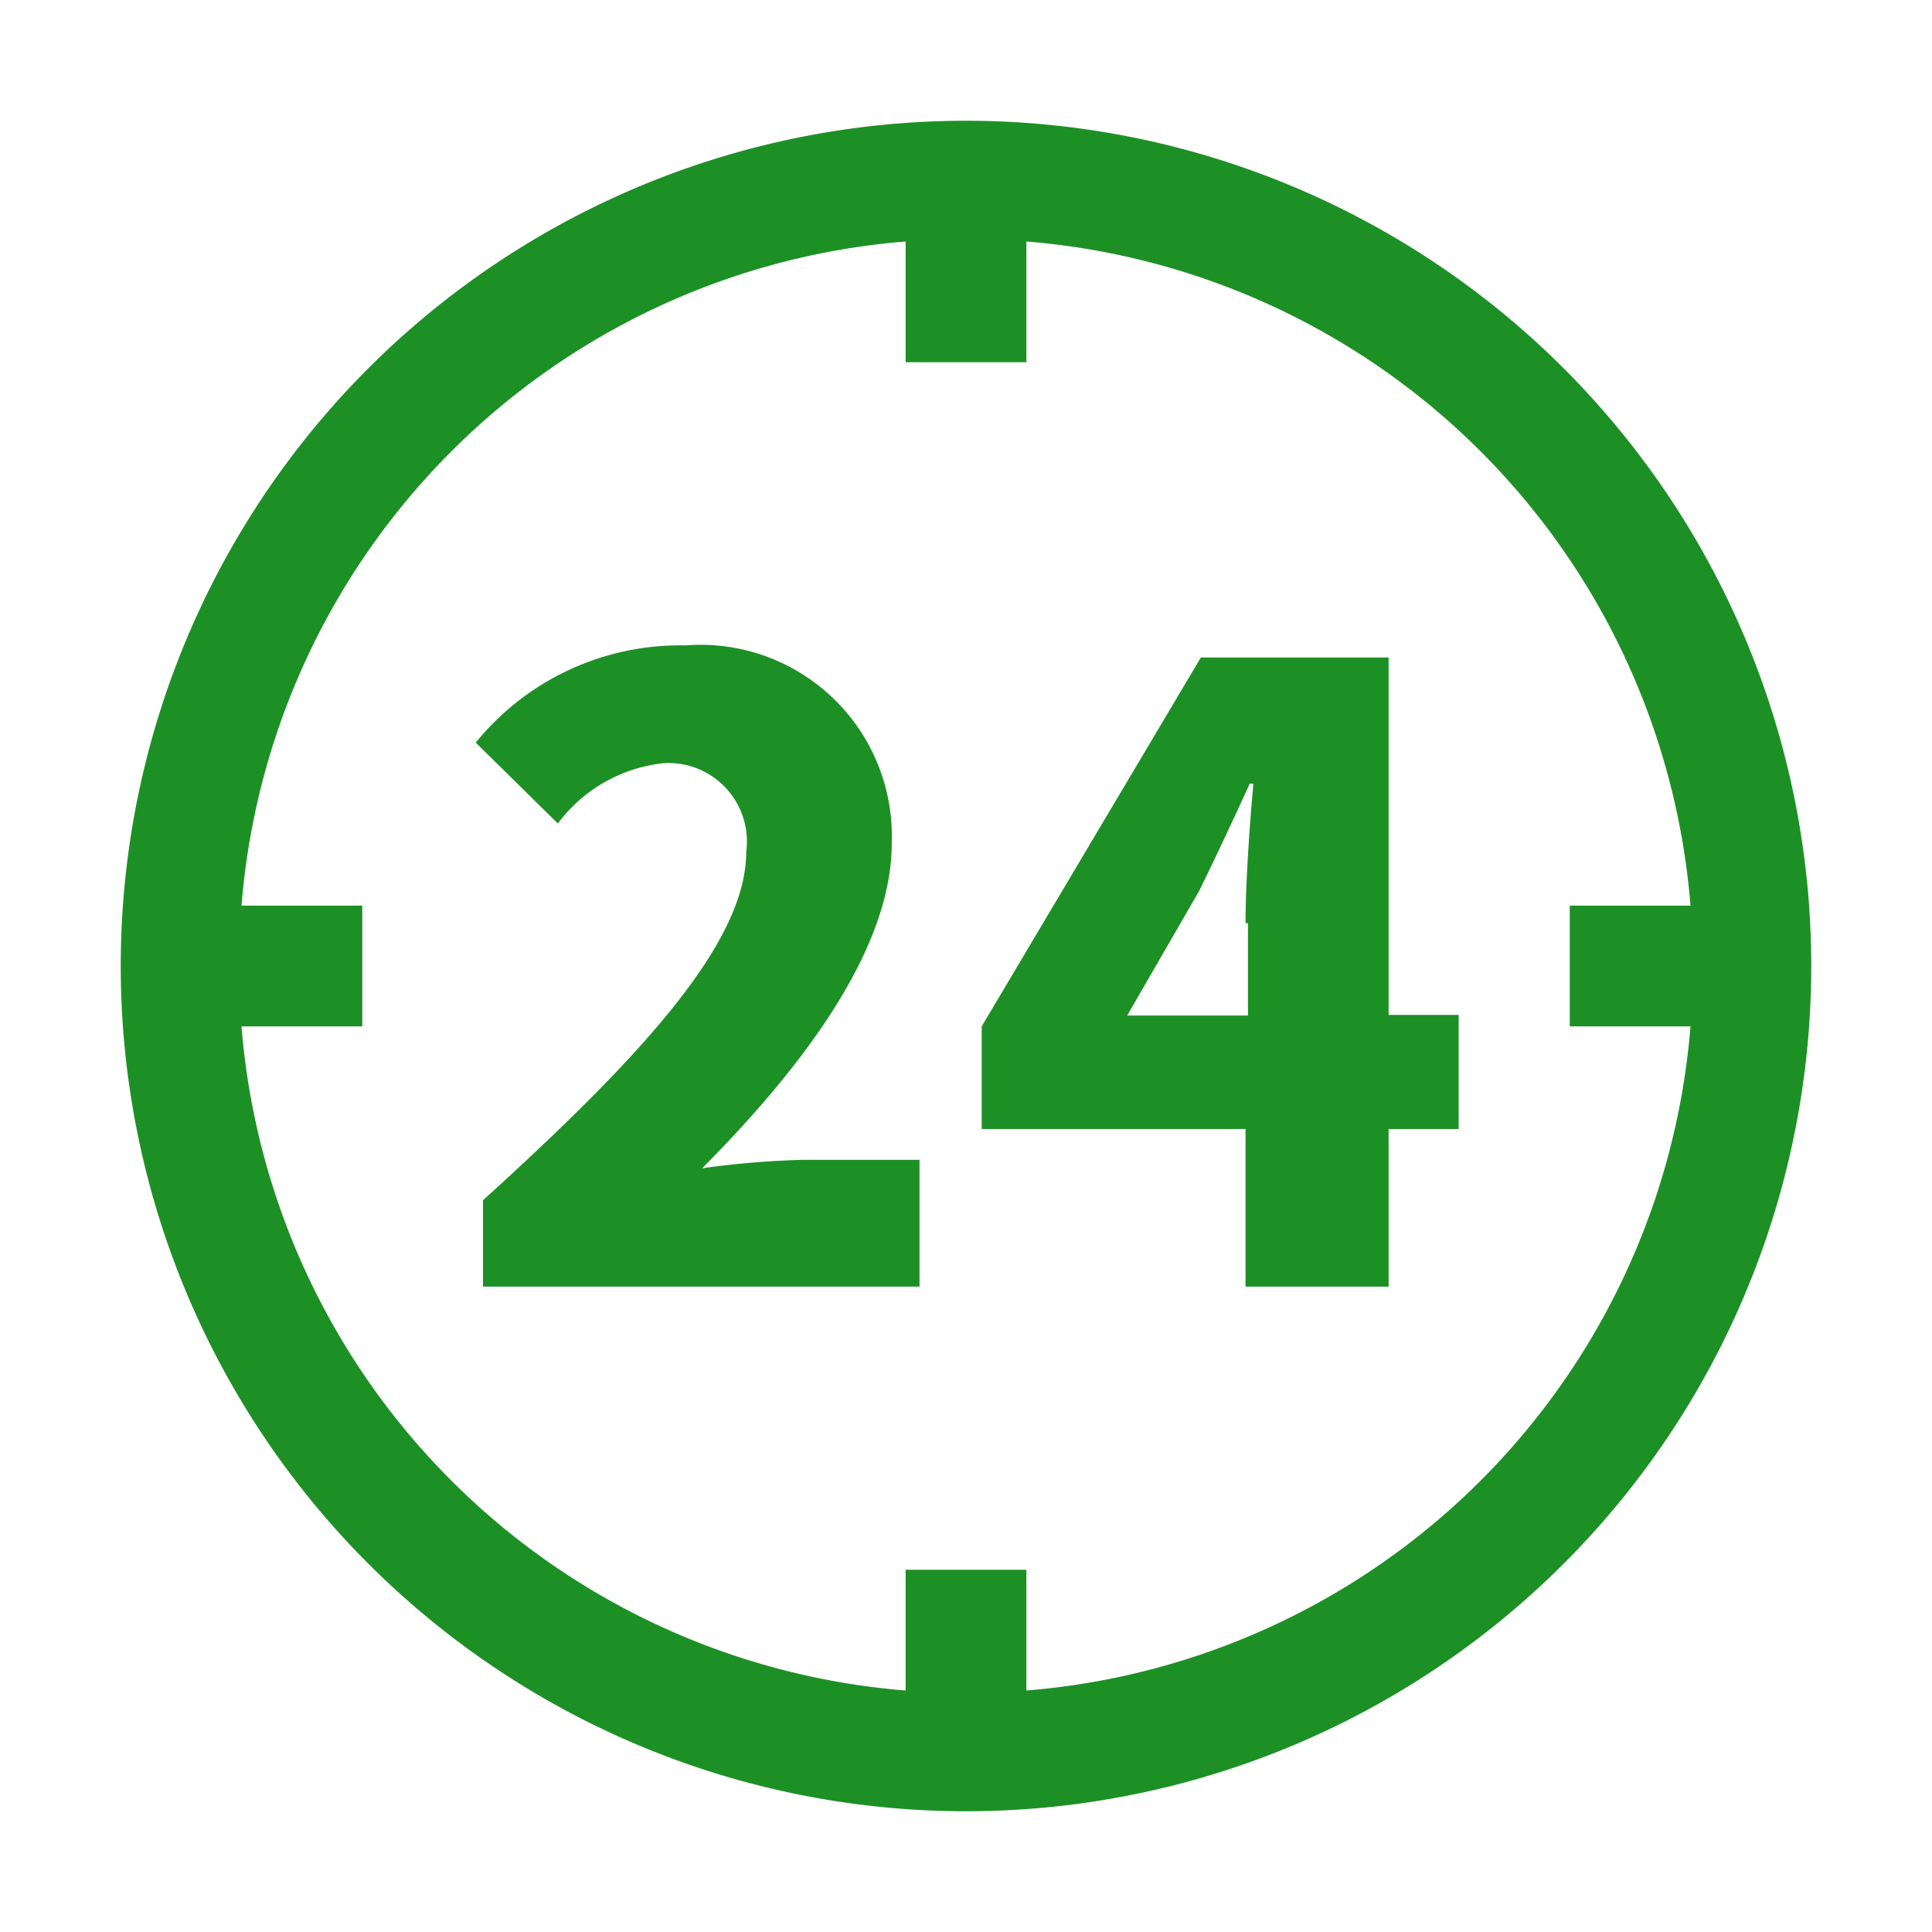
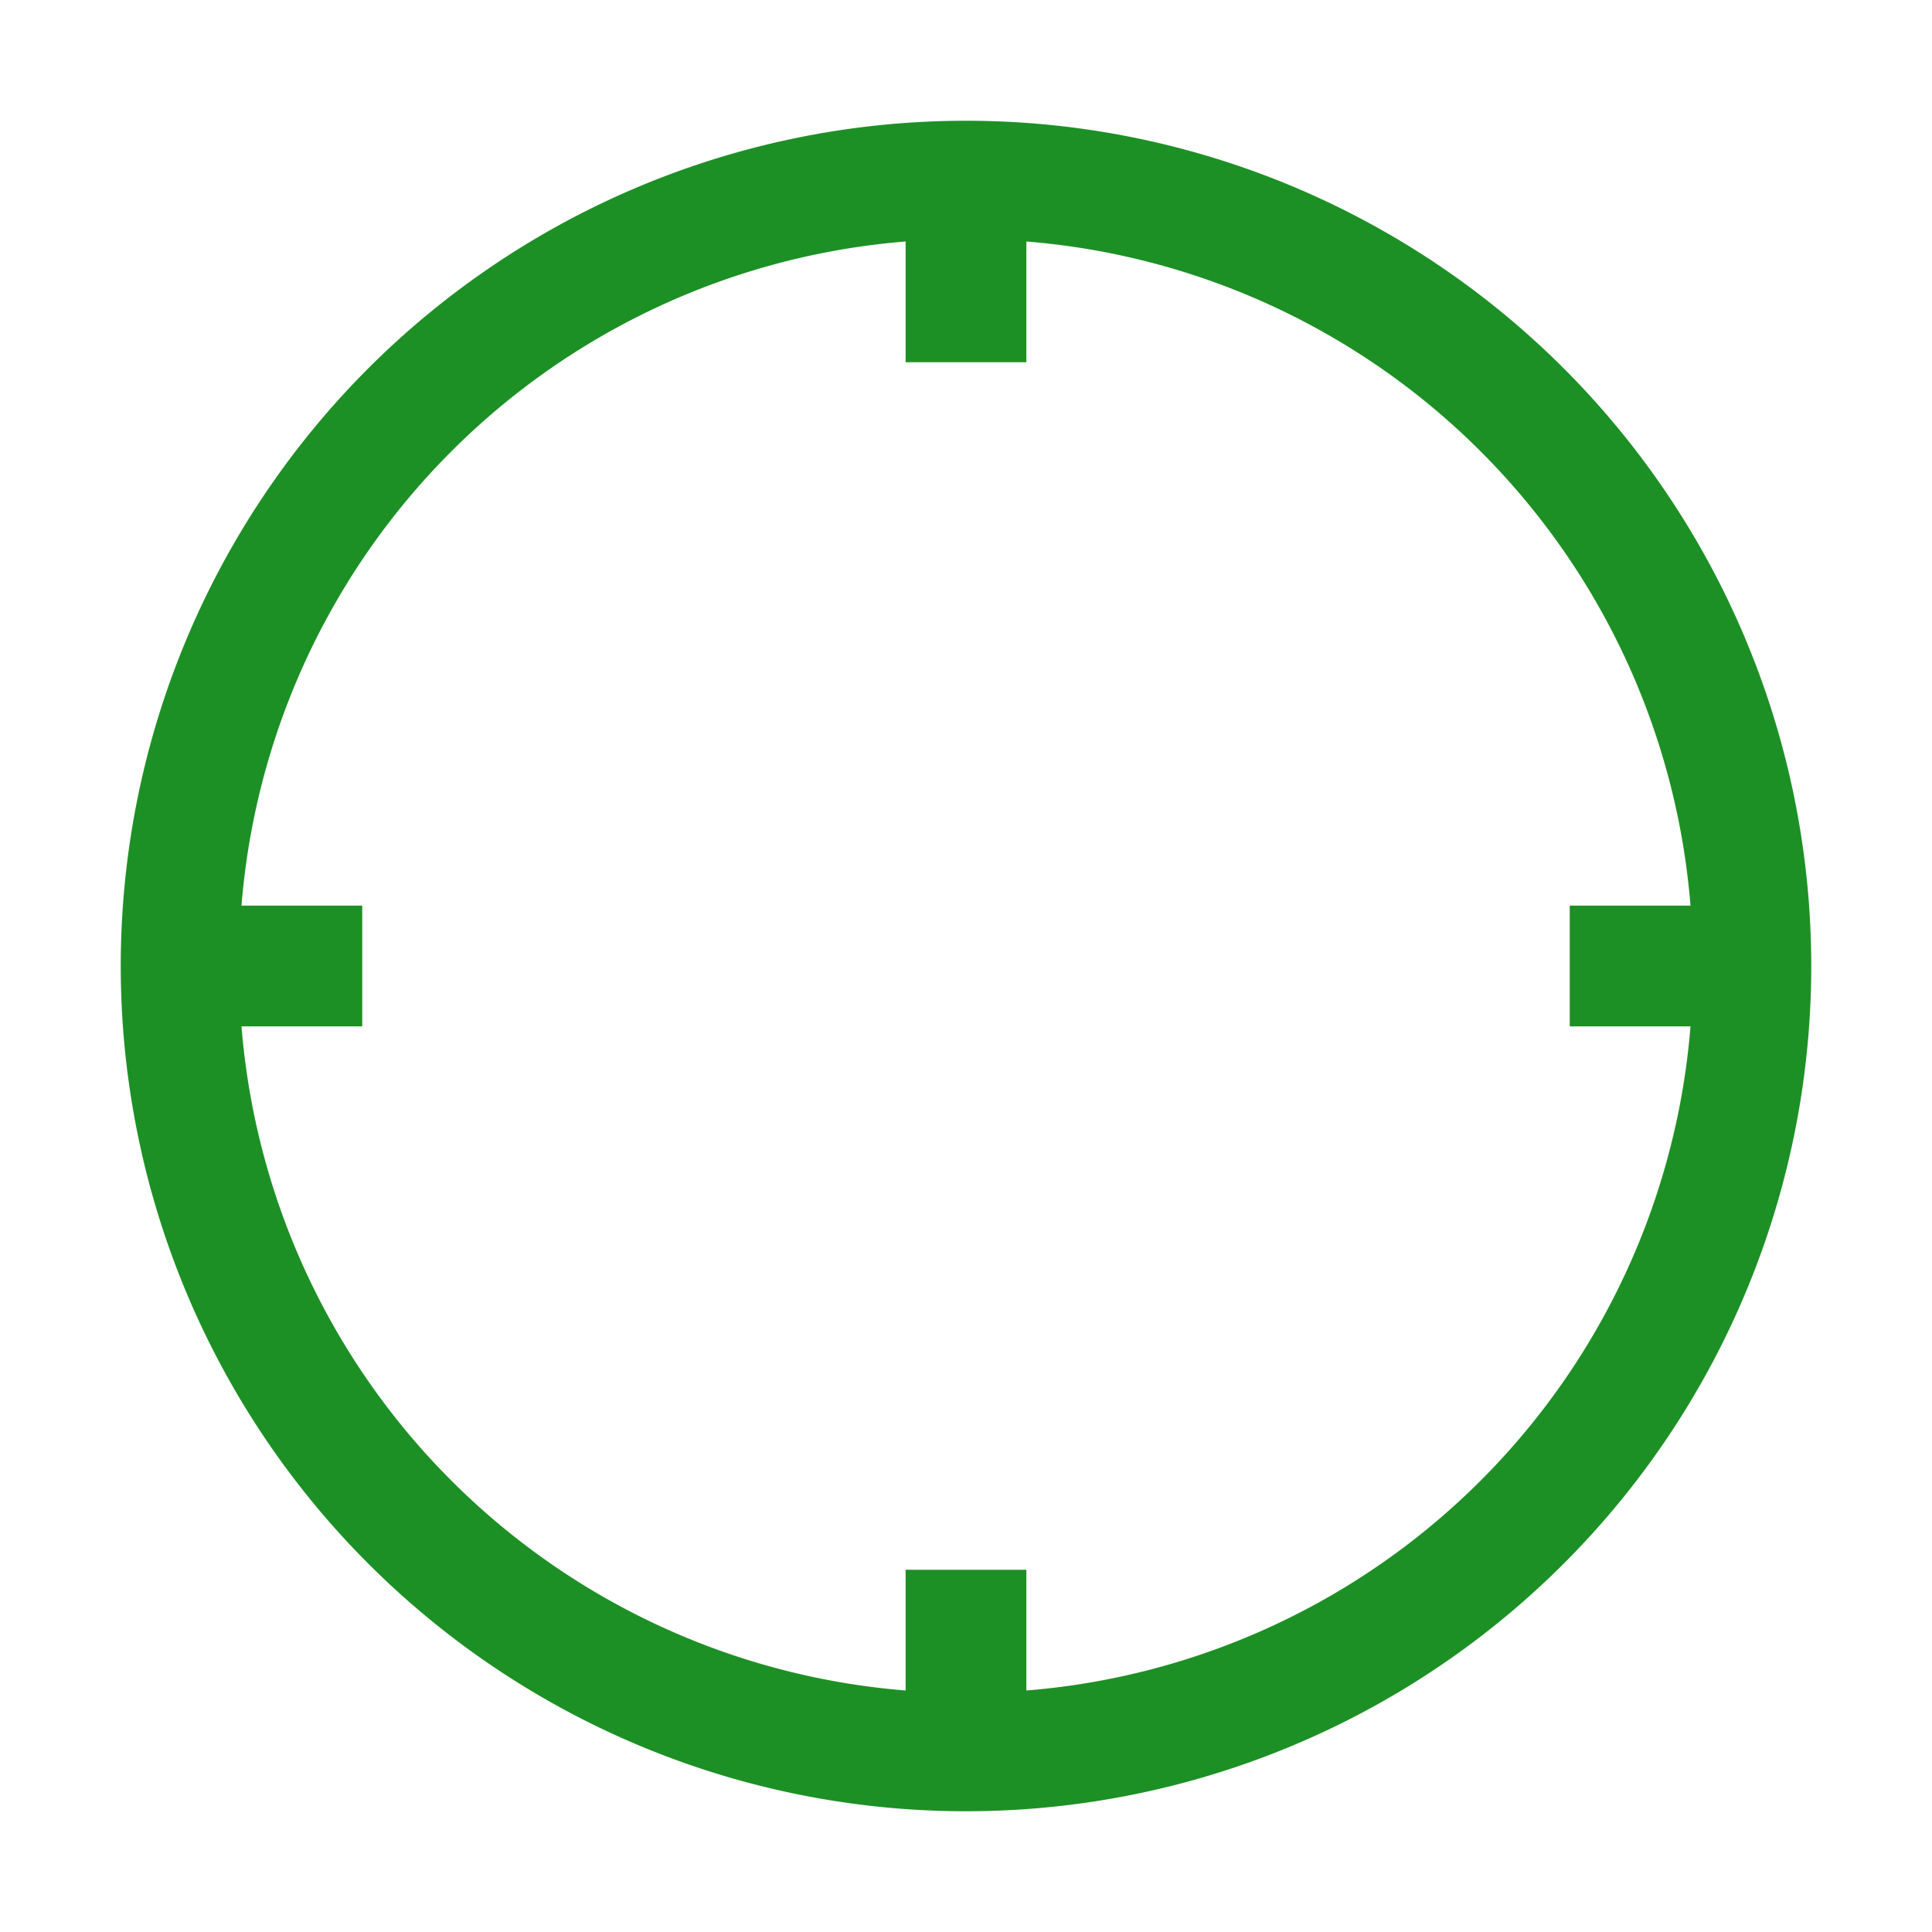
<svg xmlns="http://www.w3.org/2000/svg" t="1730183704714" class="icon" viewBox="0 0 1024 1024" version="1.1" p-id="86705" width="40" height="40">
-   <path d="M372.16 619.2c51.2-51.52 100.48-114.88 100.48-172.16a101.44 101.44 0 0 0-109.44-104.96 139.52 139.52 0 0 0-111.04 51.52l43.52 42.88a80.32 80.32 0 0 1 56.32-32 41.6 41.6 0 0 1 43.52 47.04c0 48.32-56 108.8-139.52 184.64v45.76h231.36v-67.2h-61.12a472 472 0 0 0-54.08 4.48zM736 348.48h-99.52L520.32 544v54.4h139.84v83.52H736V598.4h37.12v-60.48H736z m-74.56 140.8v48.96h-64l38.08-65.92c9.28-18.88 18.24-38.08 26.88-56.96h1.92c-1.92 20.8-4.16 52.8-4.16 73.92z" p-id="86706" fill="#1d9025" />
  <path d="M512 64a448 448 0 1 0 448 448A448 448 0 0 0 512 64z m32 832v-64h-64v64A384 384 0 0 1 128 544h64v-64H128A384 384 0 0 1 480 128v64h64V128a384 384 0 0 1 352 352h-64v64h64a384 384 0 0 1-352 352z" p-id="86707" fill="#1d9025" />
</svg>